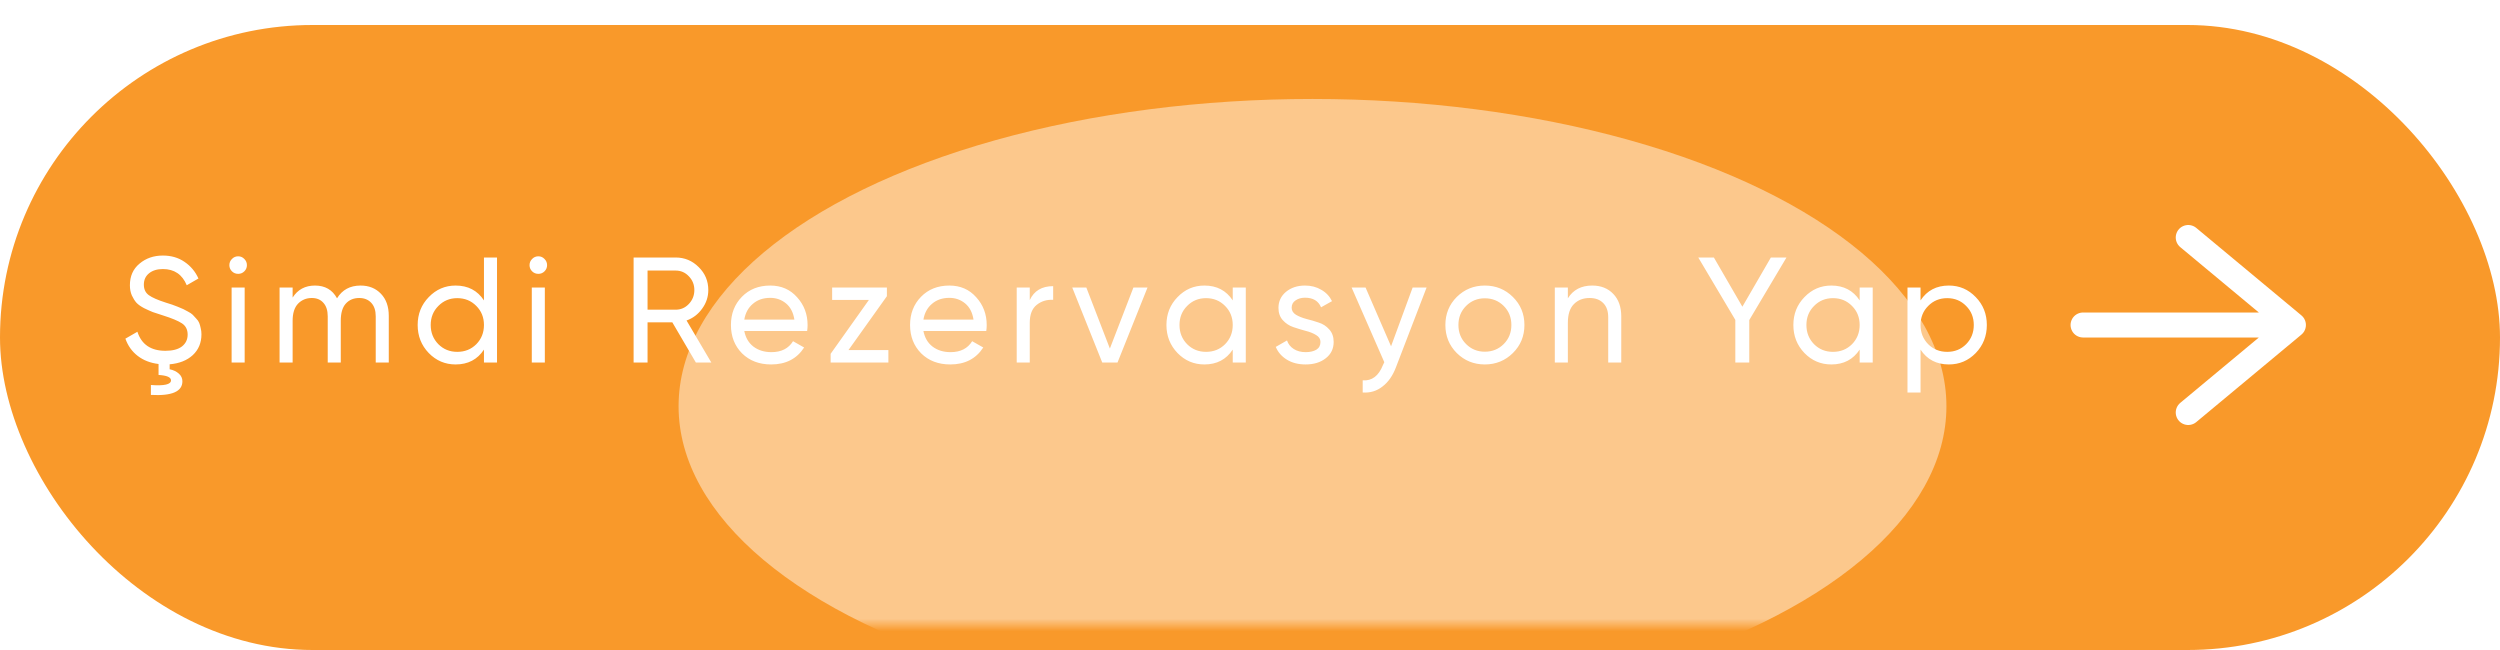
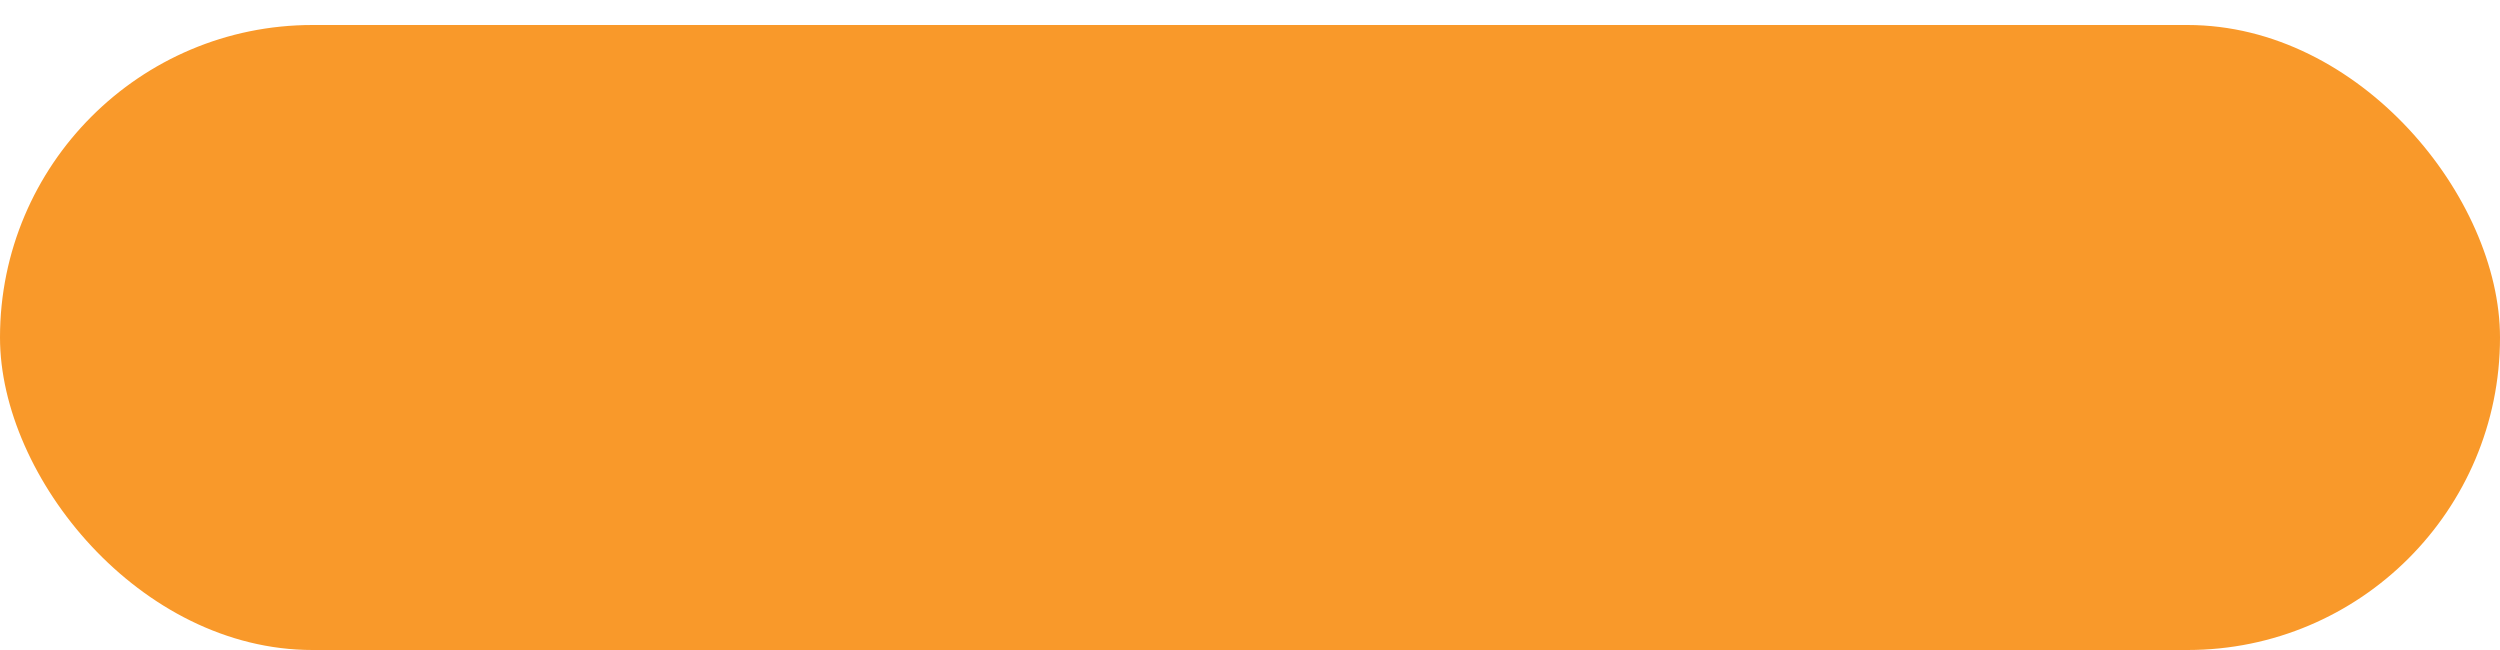
<svg xmlns="http://www.w3.org/2000/svg" width="200" height="52" viewBox="0 0 200 52" fill="none">
  <g filter="url(#filter0_di_248_192)">
    <rect width="200" height="50" rx="25" fill="#F9992A" />
  </g>
  <mask id="mask0_248_192" style="mask-type:alpha" maskUnits="userSpaceOnUse" x="0" y="0" width="200" height="50">
-     <rect width="200" height="50" rx="15" fill="white" />
-   </mask>
+     </mask>
  <g mask="url(#mask0_248_192)">
    <g opacity="0.46" filter="url(#filter1_f_248_192)">
-       <ellipse cx="105" cy="32.5" rx="50.714" ry="24.583" fill="white" />
-     </g>
+       </g>
  </g>
-   <path d="M16.116 26.744C16.116 27.424 15.884 27.98 15.42 28.412C14.956 28.836 14.34 29.08 13.572 29.144V29.54C13.876 29.604 14.12 29.72 14.304 29.888C14.496 30.056 14.592 30.26 14.592 30.5C14.592 31.324 13.752 31.688 12.072 31.592V30.8C13.144 30.88 13.68 30.756 13.68 30.428C13.68 30.18 13.348 30.036 12.684 29.996V29.12C12.028 29.04 11.472 28.824 11.016 28.472C10.56 28.12 10.232 27.66 10.032 27.092L10.992 26.54C11.32 27.556 12.068 28.064 13.236 28.064C13.812 28.064 14.252 27.948 14.556 27.716C14.86 27.476 15.012 27.16 15.012 26.768C15.012 26.368 14.86 26.068 14.556 25.868C14.252 25.668 13.744 25.456 13.032 25.232C12.68 25.12 12.412 25.032 12.228 24.968C12.044 24.896 11.812 24.792 11.532 24.656C11.26 24.512 11.056 24.368 10.92 24.224C10.784 24.072 10.66 23.876 10.548 23.636C10.444 23.396 10.392 23.124 10.392 22.82C10.392 22.092 10.648 21.516 11.16 21.092C11.672 20.66 12.296 20.444 13.032 20.444C13.696 20.444 14.272 20.612 14.76 20.948C15.256 21.284 15.628 21.728 15.876 22.28L14.94 22.82C14.58 21.956 13.944 21.524 13.032 21.524C12.576 21.524 12.208 21.636 11.928 21.86C11.648 22.084 11.508 22.388 11.508 22.772C11.508 23.14 11.64 23.42 11.904 23.612C12.168 23.804 12.624 24.004 13.272 24.212C13.504 24.284 13.668 24.336 13.764 24.368C13.86 24.4 14.008 24.456 14.208 24.536C14.416 24.616 14.568 24.68 14.664 24.728C14.76 24.776 14.888 24.844 15.048 24.932C15.216 25.02 15.34 25.104 15.42 25.184C15.5 25.264 15.592 25.364 15.696 25.484C15.808 25.596 15.888 25.712 15.936 25.832C15.984 25.952 16.024 26.092 16.056 26.252C16.096 26.404 16.116 26.568 16.116 26.744ZM19.057 21.908C18.857 21.908 18.689 21.84 18.553 21.704C18.417 21.568 18.349 21.404 18.349 21.212C18.349 21.02 18.417 20.856 18.553 20.72C18.689 20.576 18.857 20.504 19.057 20.504C19.249 20.504 19.413 20.576 19.549 20.72C19.685 20.856 19.753 21.02 19.753 21.212C19.753 21.404 19.685 21.568 19.549 21.704C19.413 21.84 19.249 21.908 19.057 21.908ZM18.529 29V23H19.573V29H18.529ZM28.846 22.844C29.518 22.844 30.062 23.064 30.478 23.504C30.894 23.936 31.102 24.524 31.102 25.268V29H30.058V25.304C30.058 24.84 29.938 24.48 29.698 24.224C29.458 23.968 29.138 23.84 28.738 23.84C28.29 23.84 27.93 23.992 27.658 24.296C27.394 24.592 27.262 25.048 27.262 25.664V29H26.218V25.304C26.218 24.84 26.102 24.48 25.87 24.224C25.646 23.968 25.338 23.84 24.946 23.84C24.506 23.84 24.138 23.992 23.842 24.296C23.554 24.6 23.41 25.056 23.41 25.664V29H22.366V23H23.41V23.804C23.818 23.164 24.414 22.844 25.198 22.844C26.006 22.844 26.594 23.184 26.962 23.864C27.378 23.184 28.006 22.844 28.846 22.844ZM38.717 20.6H39.761V29H38.717V27.968C38.197 28.76 37.441 29.156 36.449 29.156C35.609 29.156 34.893 28.852 34.301 28.244C33.709 27.628 33.413 26.88 33.413 26C33.413 25.12 33.709 24.376 34.301 23.768C34.893 23.152 35.609 22.844 36.449 22.844C37.441 22.844 38.197 23.24 38.717 24.032V20.6ZM36.581 28.148C37.189 28.148 37.697 27.944 38.105 27.536C38.513 27.12 38.717 26.608 38.717 26C38.717 25.392 38.513 24.884 38.105 24.476C37.697 24.06 37.189 23.852 36.581 23.852C35.981 23.852 35.477 24.06 35.069 24.476C34.661 24.884 34.457 25.392 34.457 26C34.457 26.608 34.661 27.12 35.069 27.536C35.477 27.944 35.981 28.148 36.581 28.148ZM43.071 21.908C42.871 21.908 42.703 21.84 42.567 21.704C42.431 21.568 42.363 21.404 42.363 21.212C42.363 21.02 42.431 20.856 42.567 20.72C42.703 20.576 42.871 20.504 43.071 20.504C43.263 20.504 43.427 20.576 43.563 20.72C43.699 20.856 43.767 21.02 43.767 21.212C43.767 21.404 43.699 21.568 43.563 21.704C43.427 21.84 43.263 21.908 43.071 21.908ZM42.543 29V23H43.587V29H42.543ZM55.668 29L53.784 25.784H51.804V29H50.688V20.6H54.048C54.768 20.6 55.384 20.856 55.896 21.368C56.408 21.872 56.664 22.484 56.664 23.204C56.664 23.748 56.5 24.244 56.172 24.692C55.852 25.14 55.436 25.456 54.924 25.64L56.904 29H55.668ZM51.804 21.644V24.776H54.048C54.464 24.776 54.816 24.624 55.104 24.32C55.4 24.008 55.548 23.636 55.548 23.204C55.548 22.772 55.4 22.404 55.104 22.1C54.816 21.796 54.464 21.644 54.048 21.644H51.804ZM59.543 26.48C59.647 27.016 59.891 27.432 60.275 27.728C60.667 28.024 61.147 28.172 61.715 28.172C62.507 28.172 63.083 27.88 63.443 27.296L64.331 27.8C63.747 28.704 62.867 29.156 61.691 29.156C60.739 29.156 59.963 28.86 59.363 28.268C58.771 27.668 58.475 26.912 58.475 26C58.475 25.096 58.767 24.344 59.351 23.744C59.935 23.144 60.691 22.844 61.619 22.844C62.499 22.844 63.215 23.156 63.767 23.78C64.327 24.396 64.607 25.14 64.607 26.012C64.607 26.164 64.595 26.32 64.571 26.48H59.543ZM61.619 23.828C61.059 23.828 60.595 23.988 60.227 24.308C59.859 24.62 59.631 25.04 59.543 25.568H63.551C63.463 25 63.239 24.568 62.879 24.272C62.519 23.976 62.099 23.828 61.619 23.828ZM67.879 28.004H71.071V29H66.451V28.304L69.511 23.996H66.571V23H70.951V23.696L67.879 28.004ZM73.873 26.48C73.977 27.016 74.221 27.432 74.605 27.728C74.997 28.024 75.477 28.172 76.045 28.172C76.837 28.172 77.413 27.88 77.773 27.296L78.661 27.8C78.077 28.704 77.197 29.156 76.021 29.156C75.069 29.156 74.293 28.86 73.693 28.268C73.101 27.668 72.805 26.912 72.805 26C72.805 25.096 73.097 24.344 73.681 23.744C74.265 23.144 75.021 22.844 75.949 22.844C76.829 22.844 77.545 23.156 78.097 23.78C78.657 24.396 78.937 25.14 78.937 26.012C78.937 26.164 78.925 26.32 78.901 26.48H73.873ZM75.949 23.828C75.389 23.828 74.925 23.988 74.557 24.308C74.189 24.62 73.961 25.04 73.873 25.568H77.881C77.793 25 77.569 24.568 77.209 24.272C76.849 23.976 76.429 23.828 75.949 23.828ZM82.381 24.008C82.725 23.264 83.349 22.892 84.253 22.892V23.984C83.741 23.96 83.301 24.096 82.933 24.392C82.565 24.688 82.381 25.164 82.381 25.82V29H81.337V23H82.381V24.008ZM90.674 23H91.802L89.402 29H88.178L85.778 23H86.906L88.79 27.884L90.674 23ZM98.619 23H99.663V29H98.619V27.968C98.099 28.76 97.343 29.156 96.351 29.156C95.511 29.156 94.795 28.852 94.203 28.244C93.611 27.628 93.315 26.88 93.315 26C93.315 25.12 93.611 24.376 94.203 23.768C94.795 23.152 95.511 22.844 96.351 22.844C97.343 22.844 98.099 23.24 98.619 24.032V23ZM96.483 28.148C97.091 28.148 97.599 27.944 98.007 27.536C98.415 27.12 98.619 26.608 98.619 26C98.619 25.392 98.415 24.884 98.007 24.476C97.599 24.06 97.091 23.852 96.483 23.852C95.883 23.852 95.379 24.06 94.971 24.476C94.563 24.884 94.359 25.392 94.359 26C94.359 26.608 94.563 27.12 94.971 27.536C95.379 27.944 95.883 28.148 96.483 28.148ZM103.333 24.62C103.333 24.852 103.449 25.04 103.681 25.184C103.913 25.32 104.193 25.432 104.521 25.52C104.849 25.6 105.177 25.696 105.505 25.808C105.833 25.912 106.113 26.096 106.345 26.36C106.577 26.616 106.693 26.948 106.693 27.356C106.693 27.9 106.481 28.336 106.057 28.664C105.641 28.992 105.105 29.156 104.449 29.156C103.865 29.156 103.365 29.028 102.949 28.772C102.533 28.516 102.237 28.176 102.061 27.752L102.961 27.236C103.057 27.524 103.237 27.752 103.501 27.92C103.765 28.088 104.081 28.172 104.449 28.172C104.793 28.172 105.077 28.108 105.301 27.98C105.525 27.844 105.637 27.636 105.637 27.356C105.637 27.124 105.521 26.94 105.289 26.804C105.057 26.66 104.777 26.548 104.449 26.468C104.121 26.38 103.793 26.28 103.465 26.168C103.137 26.056 102.857 25.872 102.625 25.616C102.393 25.36 102.277 25.032 102.277 24.632C102.277 24.112 102.477 23.684 102.877 23.348C103.285 23.012 103.793 22.844 104.401 22.844C104.889 22.844 105.321 22.956 105.697 23.18C106.081 23.396 106.369 23.7 106.561 24.092L105.685 24.584C105.469 24.072 105.041 23.816 104.401 23.816C104.105 23.816 103.853 23.888 103.645 24.032C103.437 24.168 103.333 24.364 103.333 24.62ZM113.012 23H114.128L111.68 29.372C111.424 30.052 111.064 30.568 110.6 30.92C110.144 31.28 109.616 31.44 109.016 31.4V30.428C109.752 30.484 110.292 30.076 110.636 29.204L110.744 28.976L108.128 23H109.244L111.284 27.704L113.012 23ZM121.03 28.244C120.414 28.852 119.666 29.156 118.786 29.156C117.906 29.156 117.158 28.852 116.542 28.244C115.934 27.636 115.63 26.888 115.63 26C115.63 25.112 115.934 24.364 116.542 23.756C117.158 23.148 117.906 22.844 118.786 22.844C119.666 22.844 120.414 23.148 121.03 23.756C121.646 24.364 121.954 25.112 121.954 26C121.954 26.888 121.646 27.636 121.03 28.244ZM118.786 28.136C119.386 28.136 119.89 27.932 120.298 27.524C120.706 27.116 120.91 26.608 120.91 26C120.91 25.392 120.706 24.884 120.298 24.476C119.89 24.068 119.386 23.864 118.786 23.864C118.194 23.864 117.694 24.068 117.286 24.476C116.878 24.884 116.674 25.392 116.674 26C116.674 26.608 116.878 27.116 117.286 27.524C117.694 27.932 118.194 28.136 118.786 28.136ZM127.373 22.844C128.077 22.844 128.641 23.068 129.065 23.516C129.489 23.956 129.701 24.556 129.701 25.316V29H128.657V25.376C128.657 24.888 128.525 24.512 128.261 24.248C127.997 23.976 127.633 23.84 127.169 23.84C126.649 23.84 126.229 24.004 125.909 24.332C125.589 24.652 125.429 25.148 125.429 25.82V29H124.385V23H125.429V23.864C125.853 23.184 126.501 22.844 127.373 22.844ZM142.918 20.6L139.942 25.604V29H138.826V25.592L135.862 20.6H137.11L139.39 24.536L141.67 20.6H142.918ZM148.773 23H149.817V29H148.773V27.968C148.253 28.76 147.497 29.156 146.505 29.156C145.665 29.156 144.949 28.852 144.357 28.244C143.765 27.628 143.469 26.88 143.469 26C143.469 25.12 143.765 24.376 144.357 23.768C144.949 23.152 145.665 22.844 146.505 22.844C147.497 22.844 148.253 23.24 148.773 24.032V23ZM146.637 28.148C147.245 28.148 147.753 27.944 148.161 27.536C148.569 27.12 148.773 26.608 148.773 26C148.773 25.392 148.569 24.884 148.161 24.476C147.753 24.06 147.245 23.852 146.637 23.852C146.037 23.852 145.533 24.06 145.125 24.476C144.717 24.884 144.513 25.392 144.513 26C144.513 26.608 144.717 27.12 145.125 27.536C145.533 27.944 146.037 28.148 146.637 28.148ZM155.911 22.844C156.751 22.844 157.467 23.152 158.059 23.768C158.651 24.376 158.947 25.12 158.947 26C158.947 26.88 158.651 27.628 158.059 28.244C157.467 28.852 156.751 29.156 155.911 29.156C154.919 29.156 154.163 28.76 153.643 27.968V31.4H152.599V23H153.643V24.032C154.163 23.24 154.919 22.844 155.911 22.844ZM155.779 28.148C156.379 28.148 156.883 27.944 157.291 27.536C157.699 27.12 157.903 26.608 157.903 26C157.903 25.392 157.699 24.884 157.291 24.476C156.883 24.06 156.379 23.852 155.779 23.852C155.171 23.852 154.663 24.06 154.255 24.476C153.847 24.884 153.643 25.392 153.643 26C153.643 26.608 153.847 27.12 154.255 27.536C154.663 27.944 155.171 28.148 155.779 28.148Z" fill="white" />
-   <path d="M166.645 26H183.473M183.473 26L175.059 19M183.473 26L175.059 33" stroke="white" stroke-width="2" stroke-linecap="round" stroke-linejoin="round" />
  <defs>
    <filter id="filter0_di_248_192" x="0" y="0" width="200" height="52" filterUnits="userSpaceOnUse" color-interpolation-filters="sRGB">
      <feFlood flood-opacity="0" result="BackgroundImageFix" />
      <feColorMatrix in="SourceAlpha" type="matrix" values="0 0 0 0 0 0 0 0 0 0 0 0 0 0 0 0 0 0 127 0" result="hardAlpha" />
      <feOffset dy="2" />
      <feComposite in2="hardAlpha" operator="out" />
      <feColorMatrix type="matrix" values="0 0 0 0 0.976 0 0 0 0 0.6 0 0 0 0 0.165 0 0 0 1 0" />
      <feBlend mode="normal" in2="BackgroundImageFix" result="effect1_dropShadow_248_192" />
      <feBlend mode="normal" in="SourceGraphic" in2="effect1_dropShadow_248_192" result="shape" />
      <feColorMatrix in="SourceAlpha" type="matrix" values="0 0 0 0 0 0 0 0 0 0 0 0 0 0 0 0 0 0 127 0" result="hardAlpha" />
      <feOffset />
      <feGaussianBlur stdDeviation="15" />
      <feComposite in2="hardAlpha" operator="arithmetic" k2="-1" k3="1" />
      <feColorMatrix type="matrix" values="0 0 0 0 1 0 0 0 0 1 0 0 0 0 1 0 0 0 0.25 0" />
      <feBlend mode="normal" in2="shape" result="effect2_innerShadow_248_192" />
    </filter>
    <filter id="filter1_f_248_192" x="-15.714" y="-62.084" width="241.428" height="189.167" filterUnits="userSpaceOnUse" color-interpolation-filters="sRGB">
      <feFlood flood-opacity="0" result="BackgroundImageFix" />
      <feBlend mode="normal" in="SourceGraphic" in2="BackgroundImageFix" result="shape" />
      <feGaussianBlur stdDeviation="35" result="effect1_foregroundBlur_248_192" />
    </filter>
  </defs>
</svg>